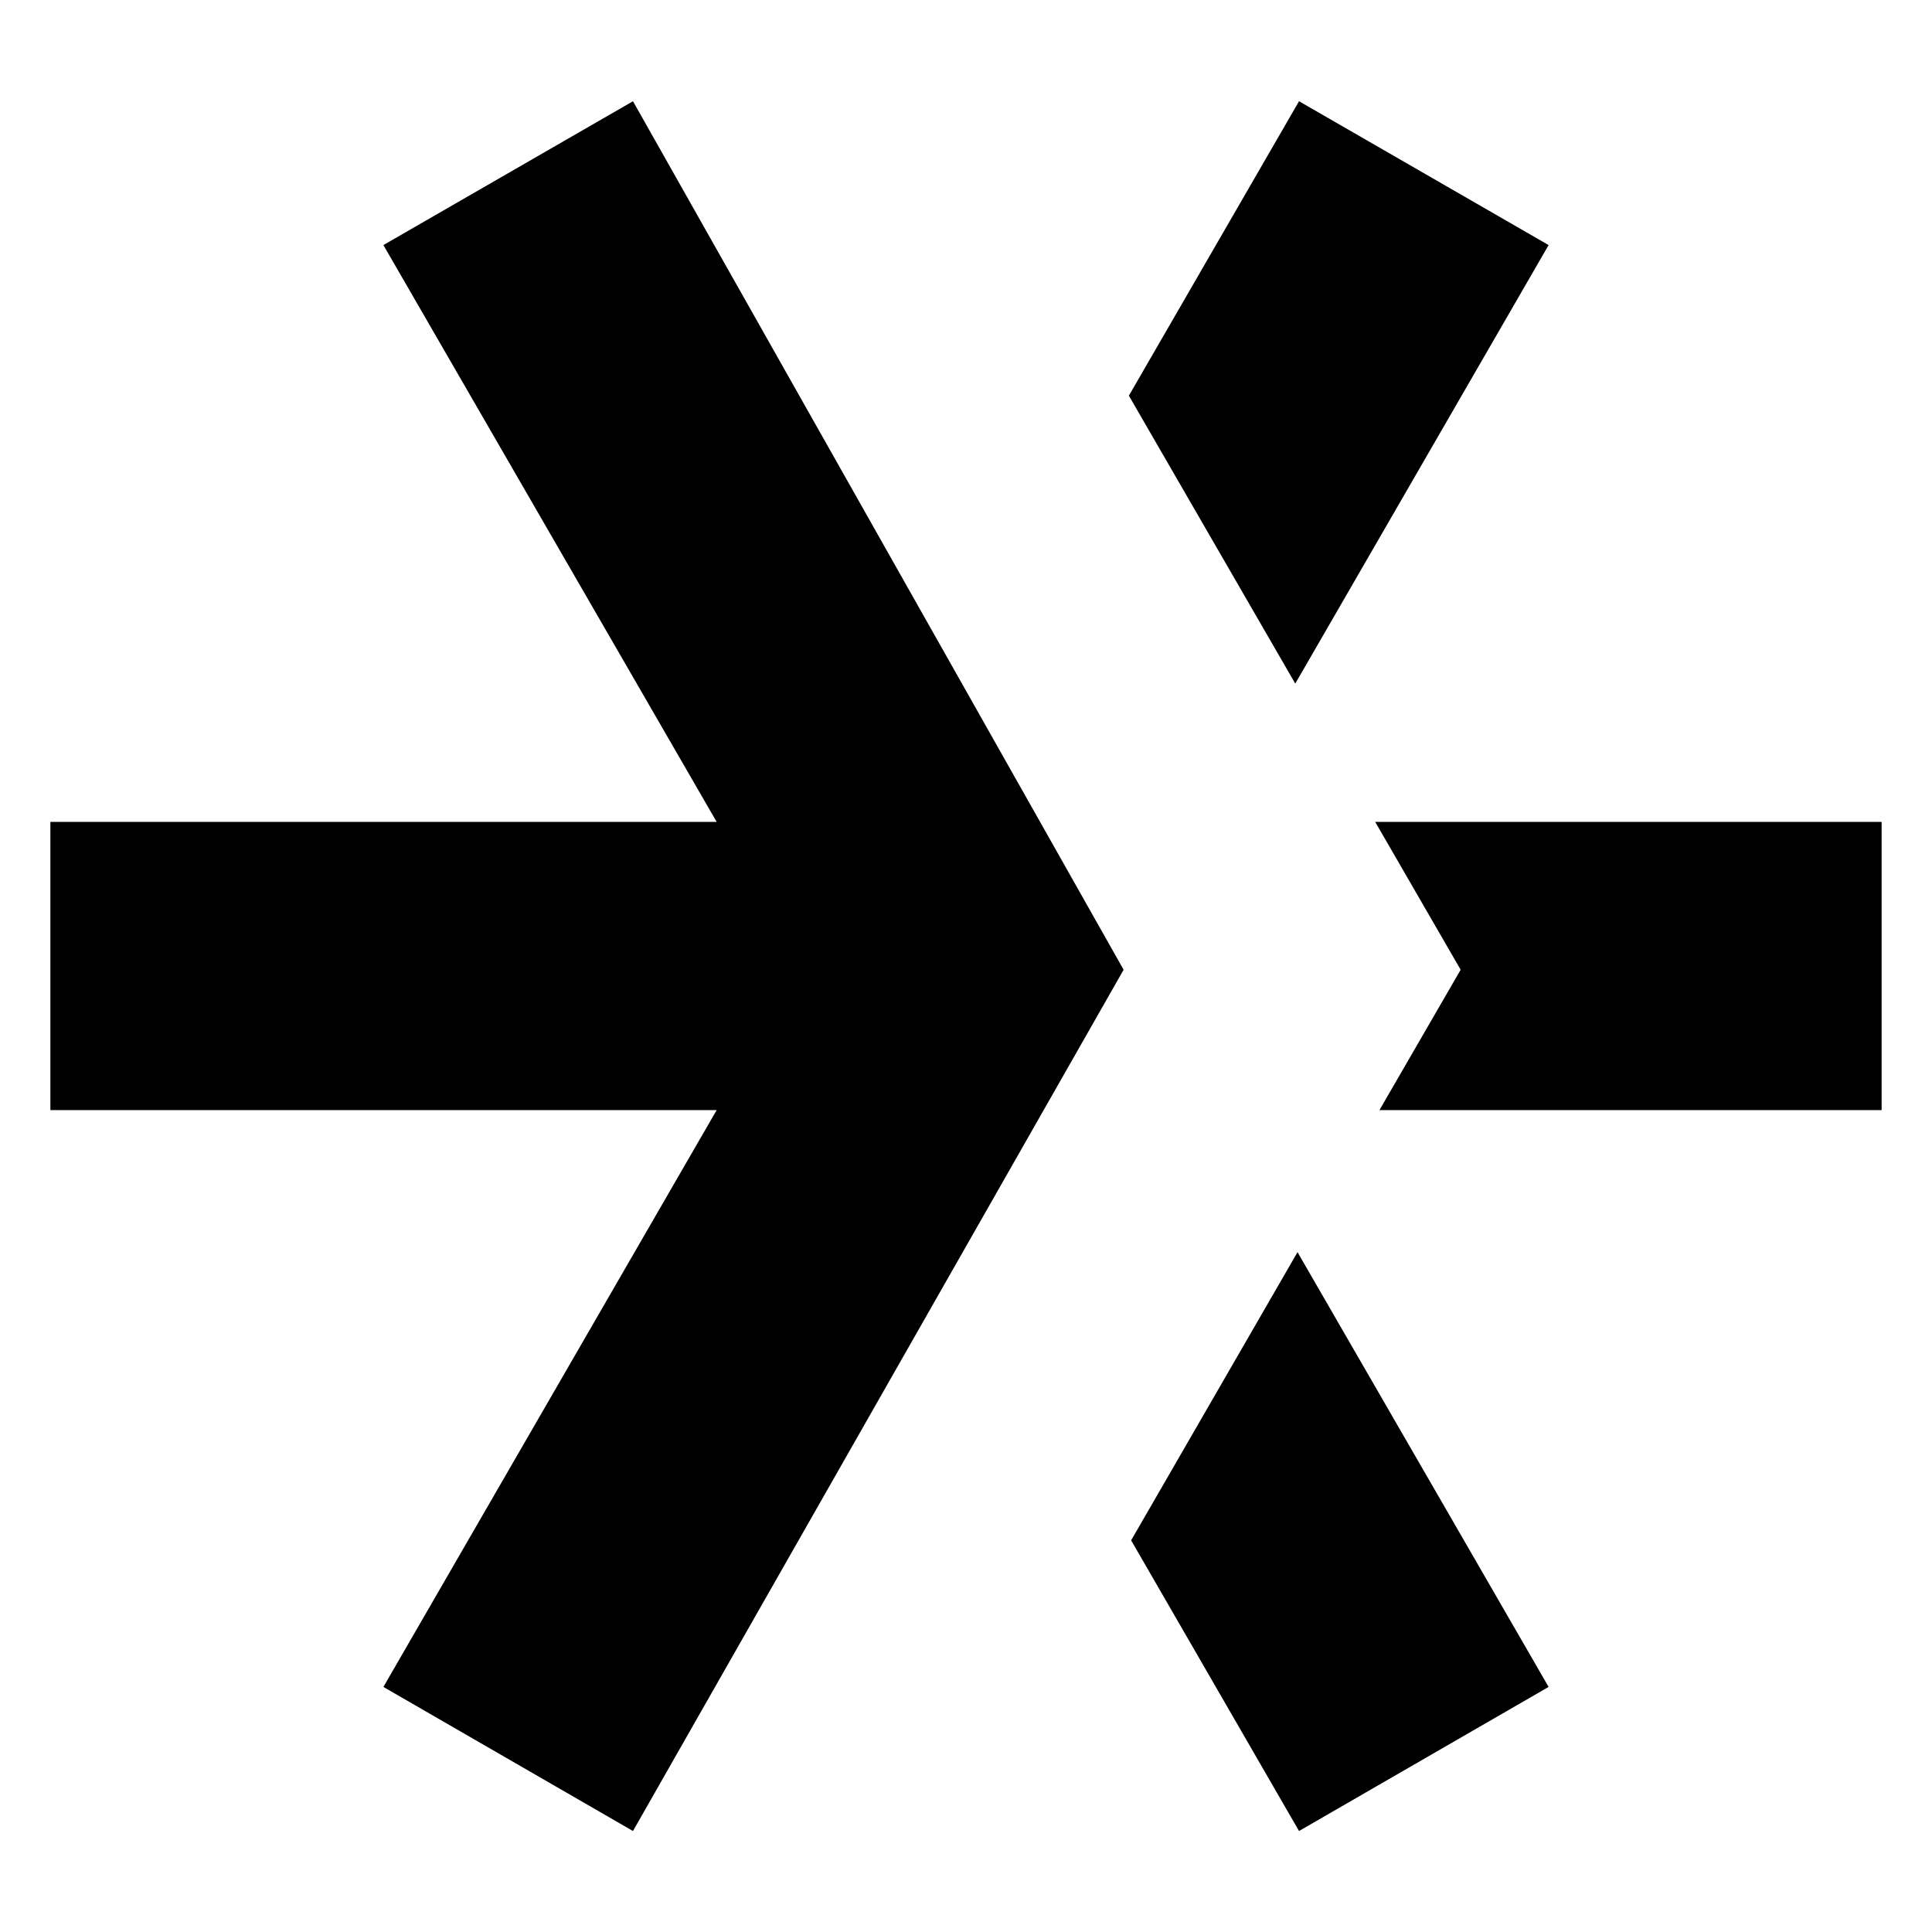
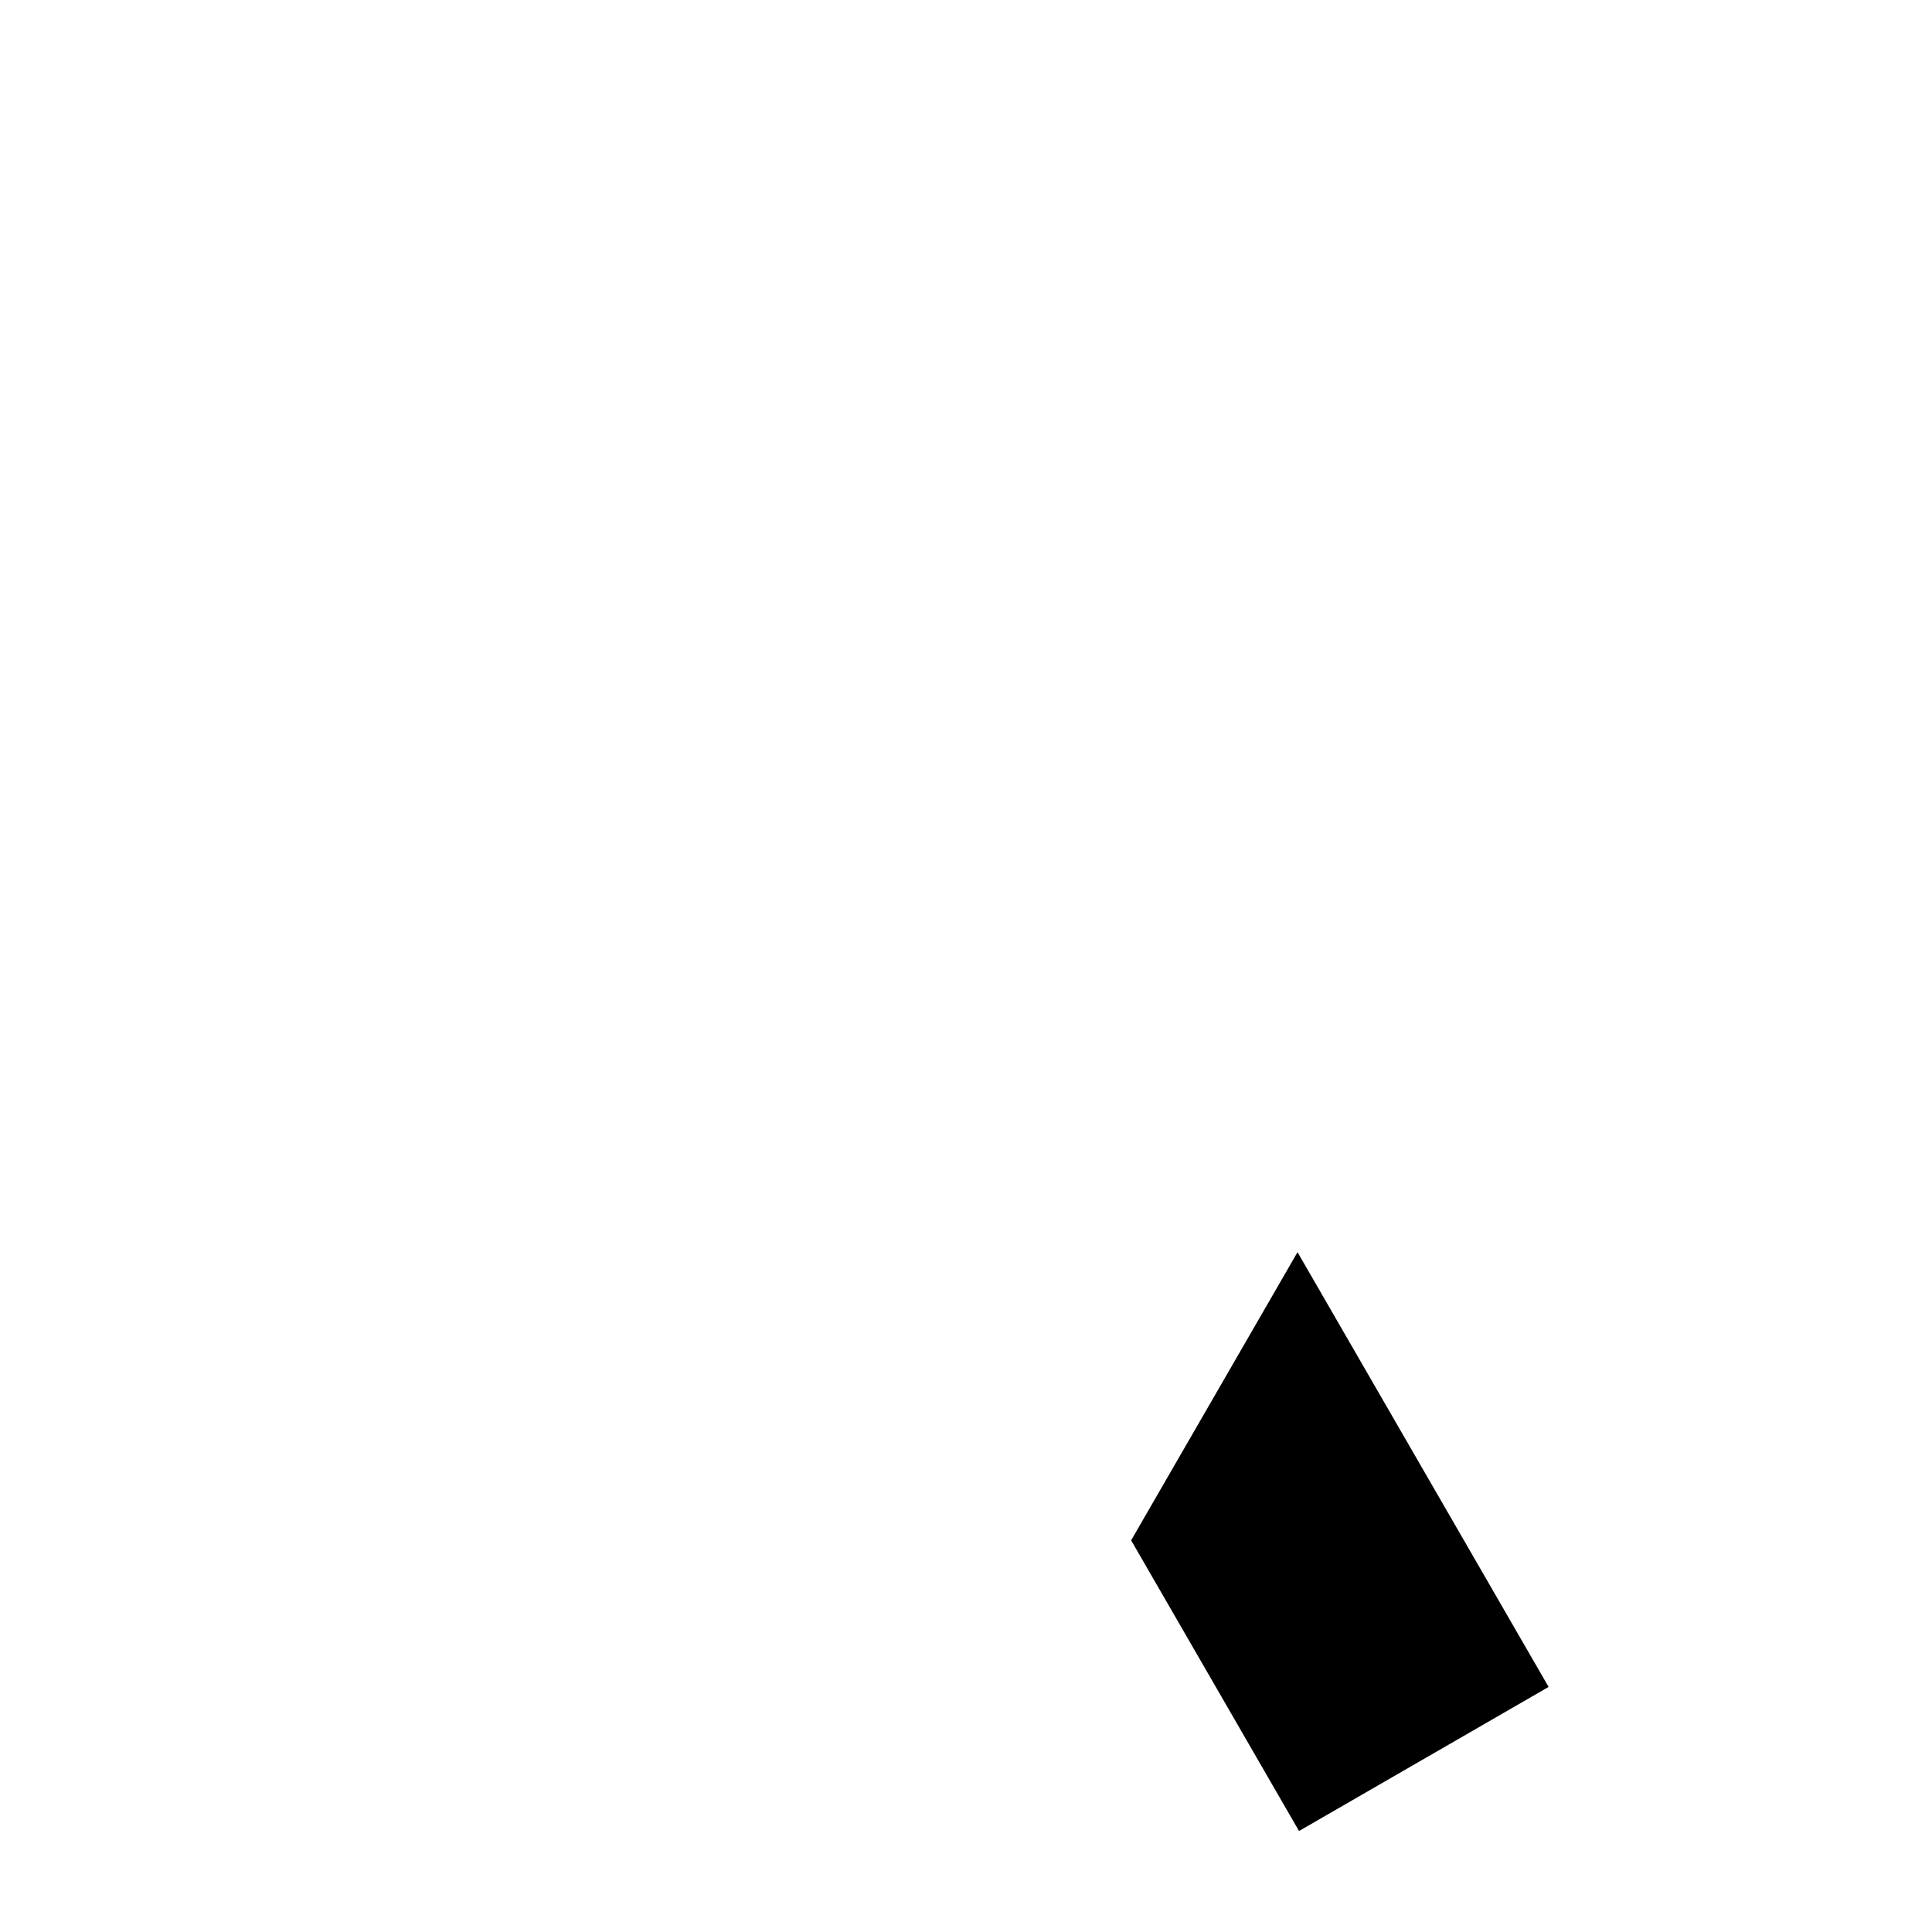
<svg xmlns="http://www.w3.org/2000/svg" id="Ebene_1" data-name="Ebene 1" viewBox="0 0 77.1 77.1">
  <title>Logo_klein</title>
-   <polygon points="61.8 9.78 51.84 4.04 45.05 15.79 51.69 27.28 61.8 9.78" />
-   <polyline points="25.26 4.04 15.3 9.78 28.6 32.8 2.01 32.8 2.01 44.3 28.6 44.3 15.3 67.32 25.26 73.07 44.84 38.7" />
  <polygon points="45.14 61.47 51.84 73.07 61.8 67.32 51.78 49.97 45.14 61.47" />
-   <polygon points="54.88 32.8 58.29 38.7 55.05 44.3 75.09 44.3 75.09 32.8 54.88 32.8" />
</svg>